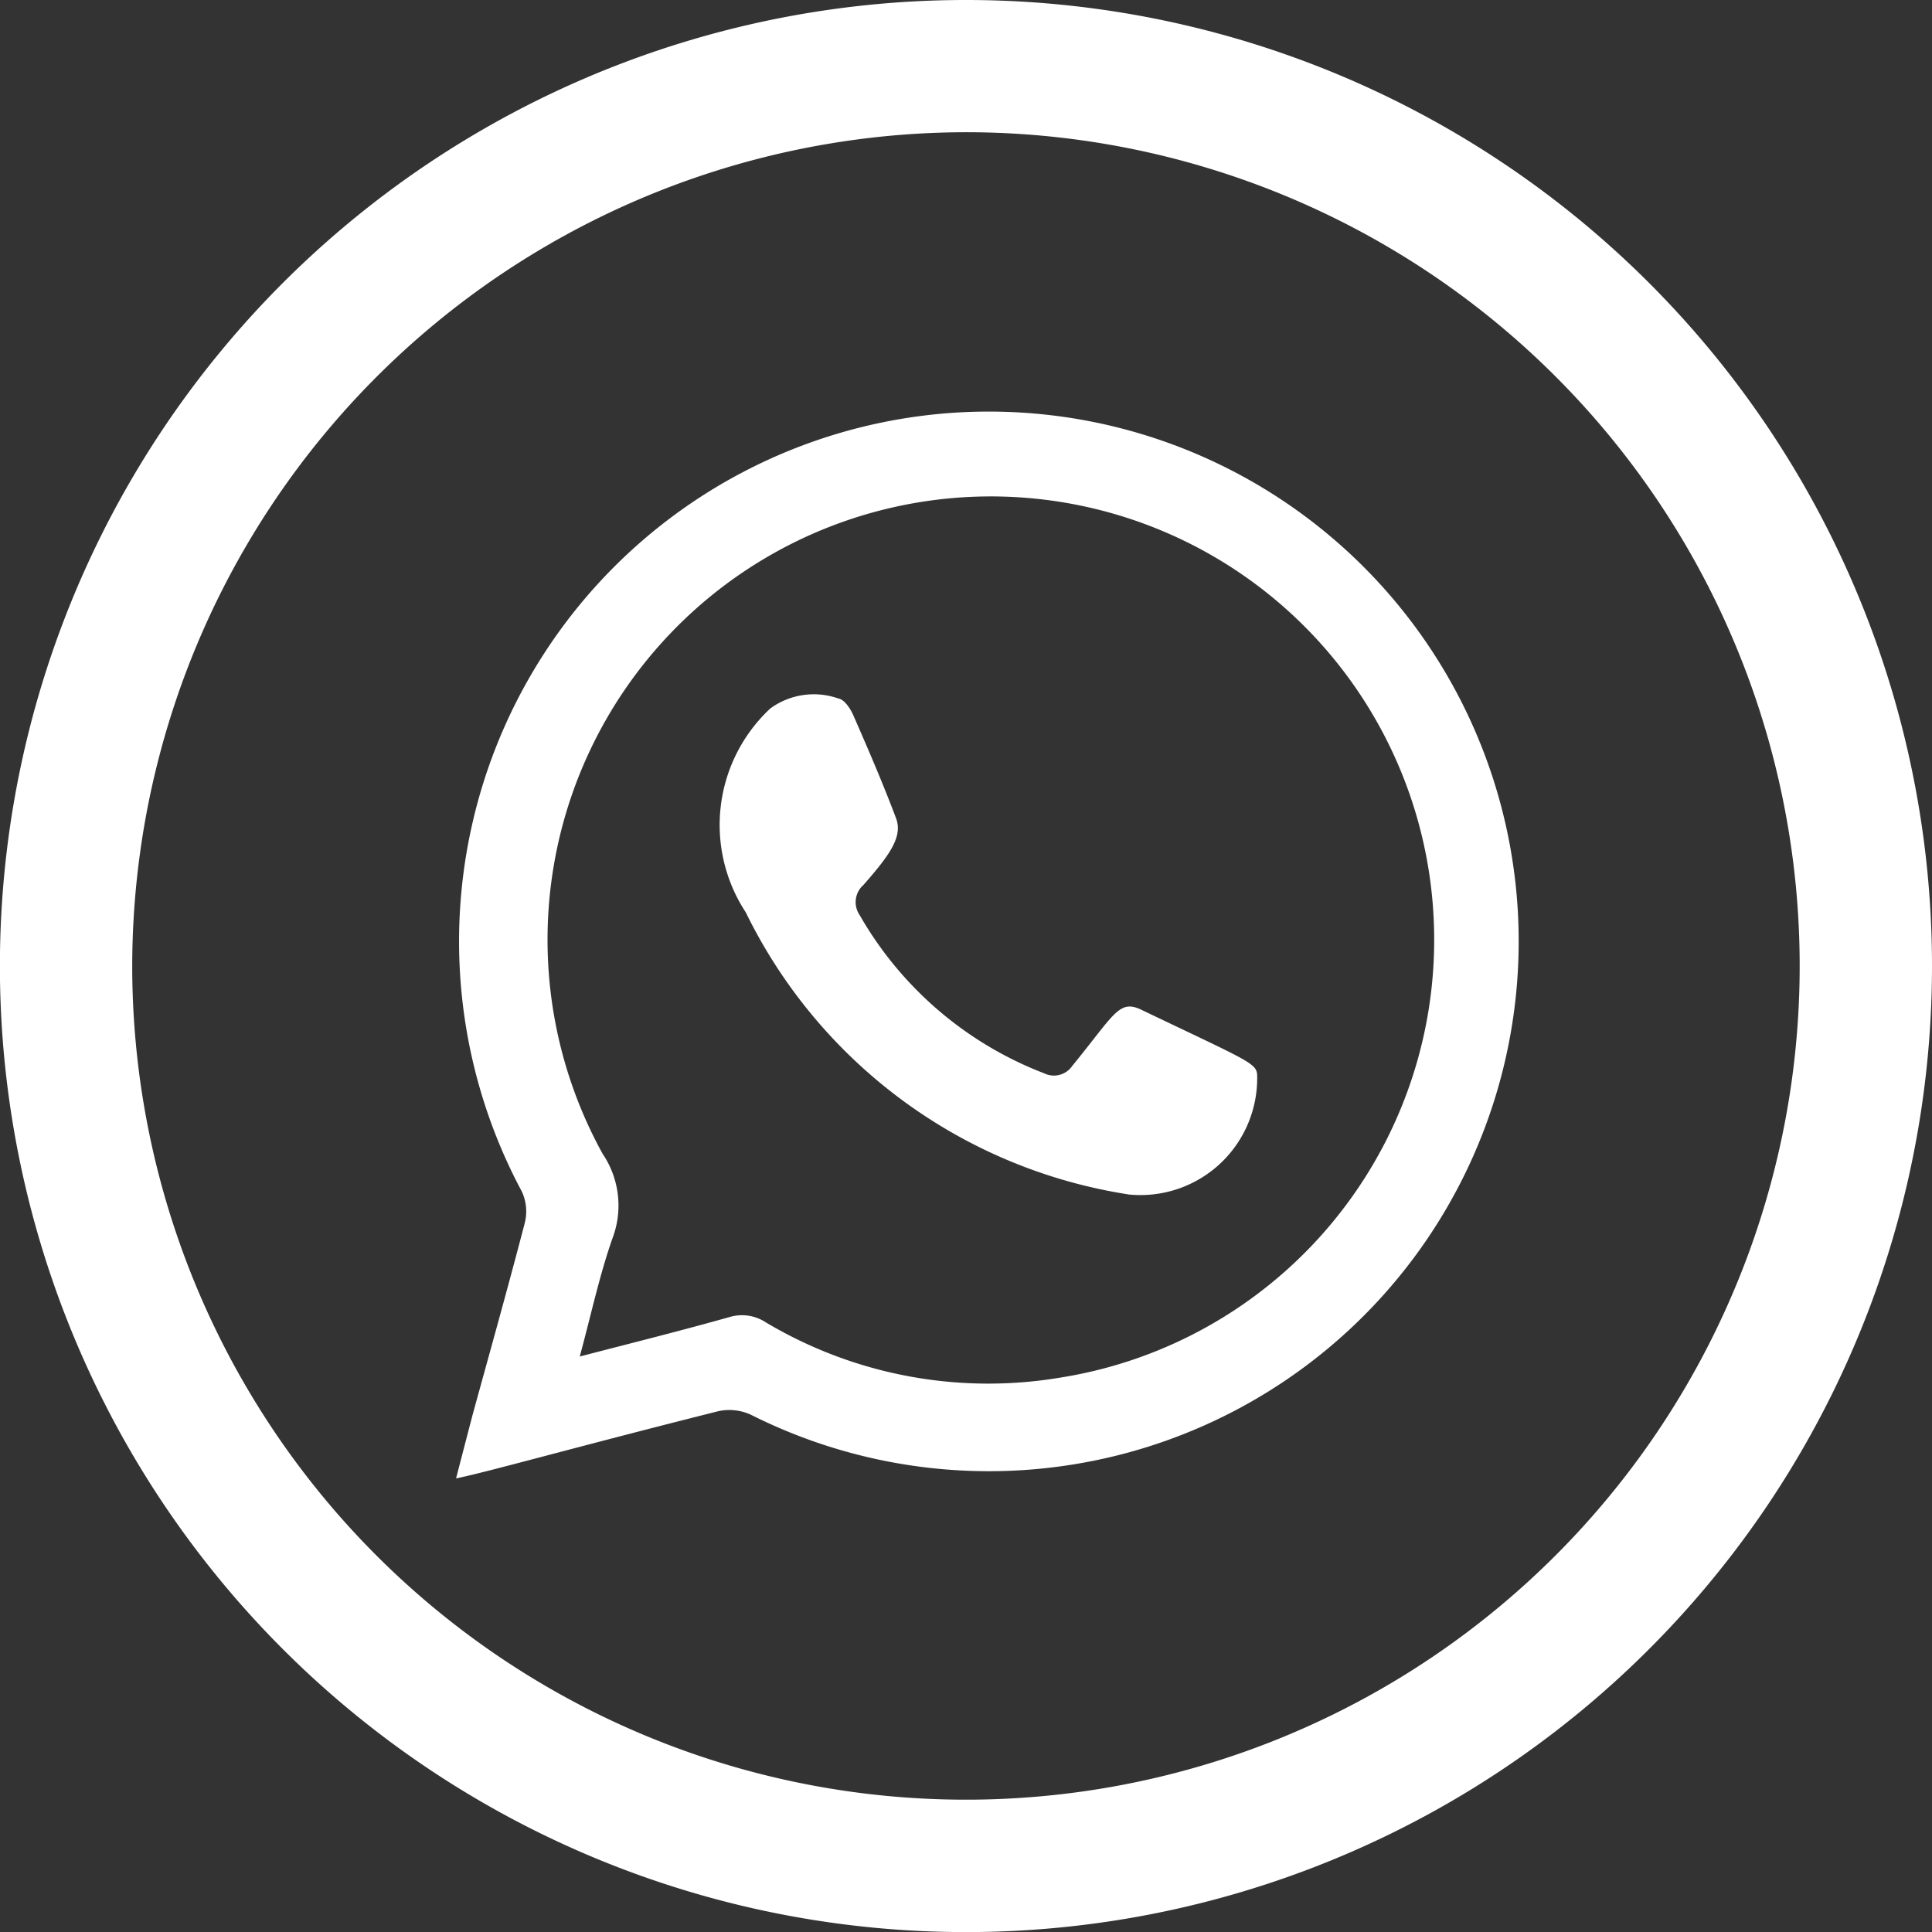
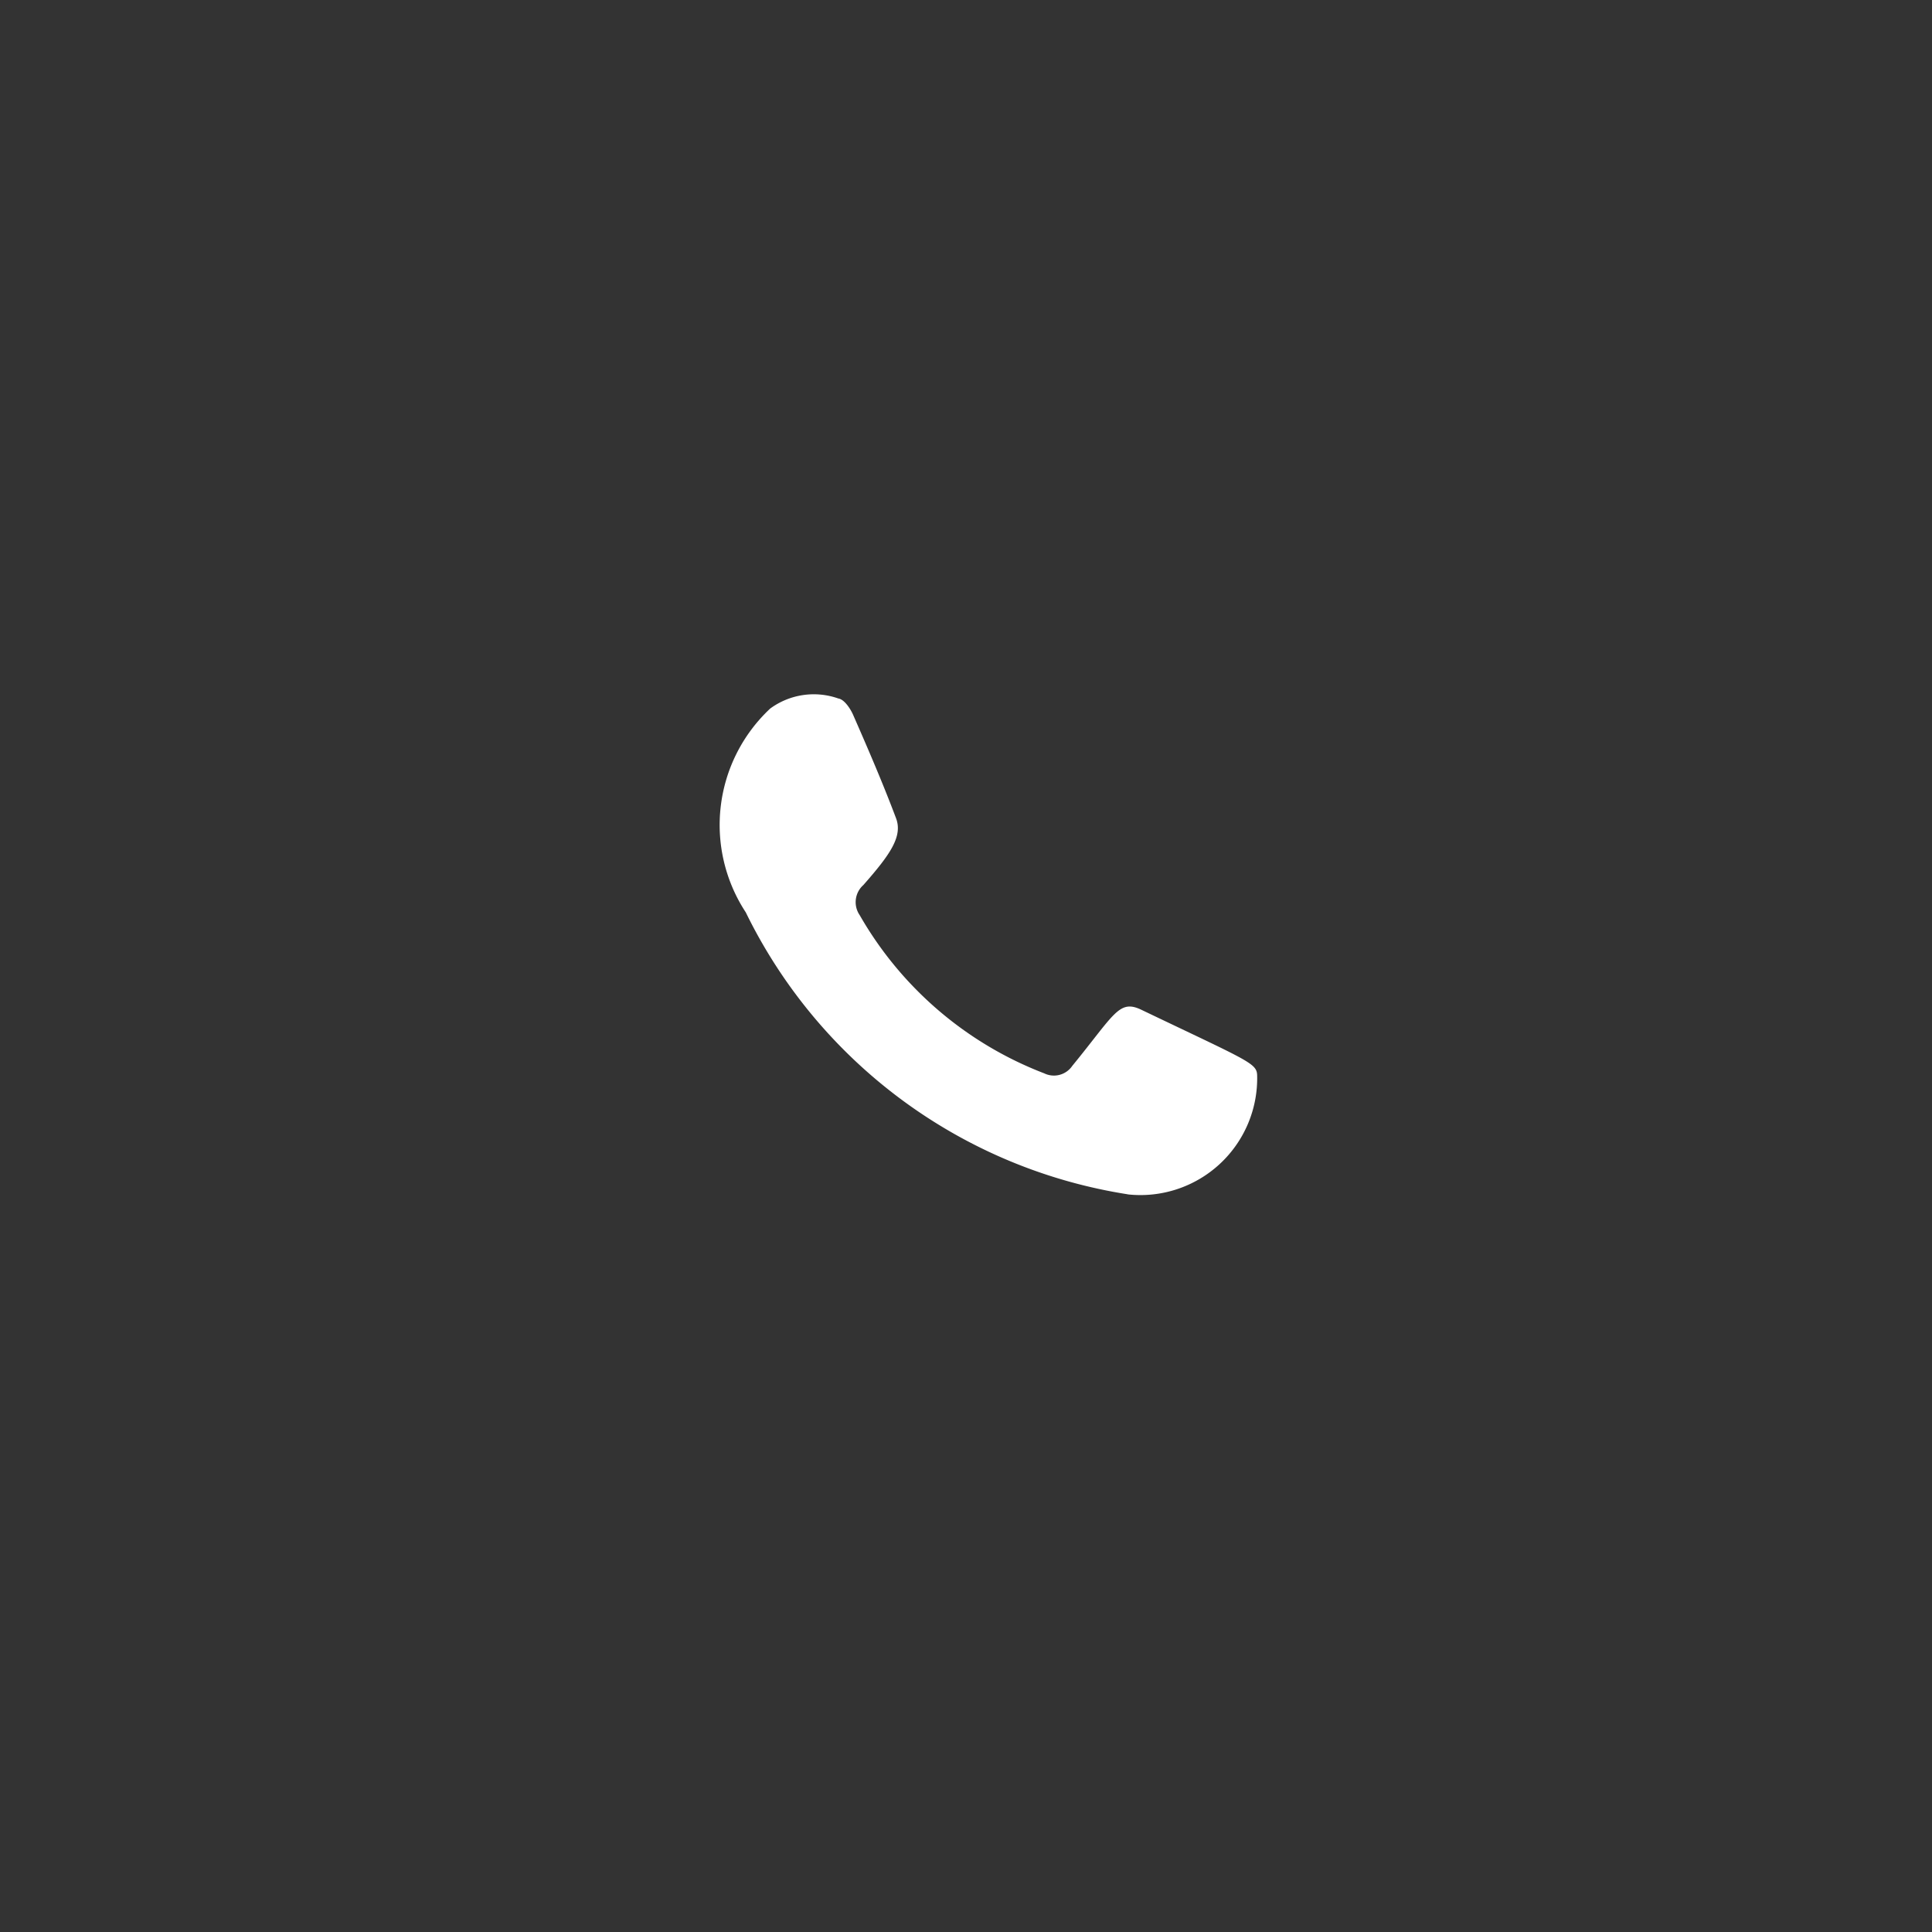
<svg xmlns="http://www.w3.org/2000/svg" width="21.245" height="21.245" viewBox="0 0 21.245 21.245">
  <rect x="0" y="0" width="21.245" height="21.245" fill="#333333" stroke="none" />
  <g id="ico_compartilhe_whats" transform="translate(-1228.756 -1030.212)">
    <g id="Grupo_145" data-name="Grupo 145" transform="translate(1228.756 1030.212)">
-       <path id="Caminho_1411" data-name="Caminho 1411" d="M67.914,1.7a9.168,9.168,0,1,1-9.169,9.169A9.179,9.179,0,0,1,67.914,1.7m0-1.454A10.623,10.623,0,1,0,78.536,10.869,10.622,10.622,0,0,0,67.914.246" transform="translate(-57.291 -0.246)" fill="#fff" />
-       <path id="Caminho_1412" data-name="Caminho 1412" d="M63.125,17.244c.066-.254.123-.474.182-.7.194-.706.392-1.411.576-2.118a.521.521,0,0,0-.034-.341,5.826,5.826,0,1,1,2.519,2.455.567.567,0,0,0-.358-.039c-1.545.388-2.572.678-2.884.739m1.359-1.34c.581-.151,1.116-.284,1.647-.434a.478.478,0,0,1,.4.058,4.778,4.778,0,0,0,3.23.609,4.875,4.875,0,1,0-5.024-2.462,1.015,1.015,0,0,1,.109.926c-.144.41-.235.839-.36,1.3" transform="translate(-58.111 -0.983)" fill="#fff" fill-rule="evenodd" />
      <path id="Caminho_1413" data-name="Caminho 1413" d="M70.989,14.63a5.645,5.645,0,0,1-4.2-3.1,1.752,1.752,0,0,1,.269-2.242.811.811,0,0,1,.749-.11c.063.009.129.106.161.177.165.376.328.754.473,1.139.076.2-.064.4-.359.735a.252.252,0,0,0-.04.332A3.98,3.98,0,0,0,70.071,13.3a.244.244,0,0,0,.308-.082c.465-.568.513-.734.758-.618,1.178.564,1.27.587,1.275.72a1.284,1.284,0,0,1-1.422,1.311" transform="translate(-58.588 -1.497)" fill="#fff" fill-rule="evenodd" />
    </g>
  </g>
</svg>